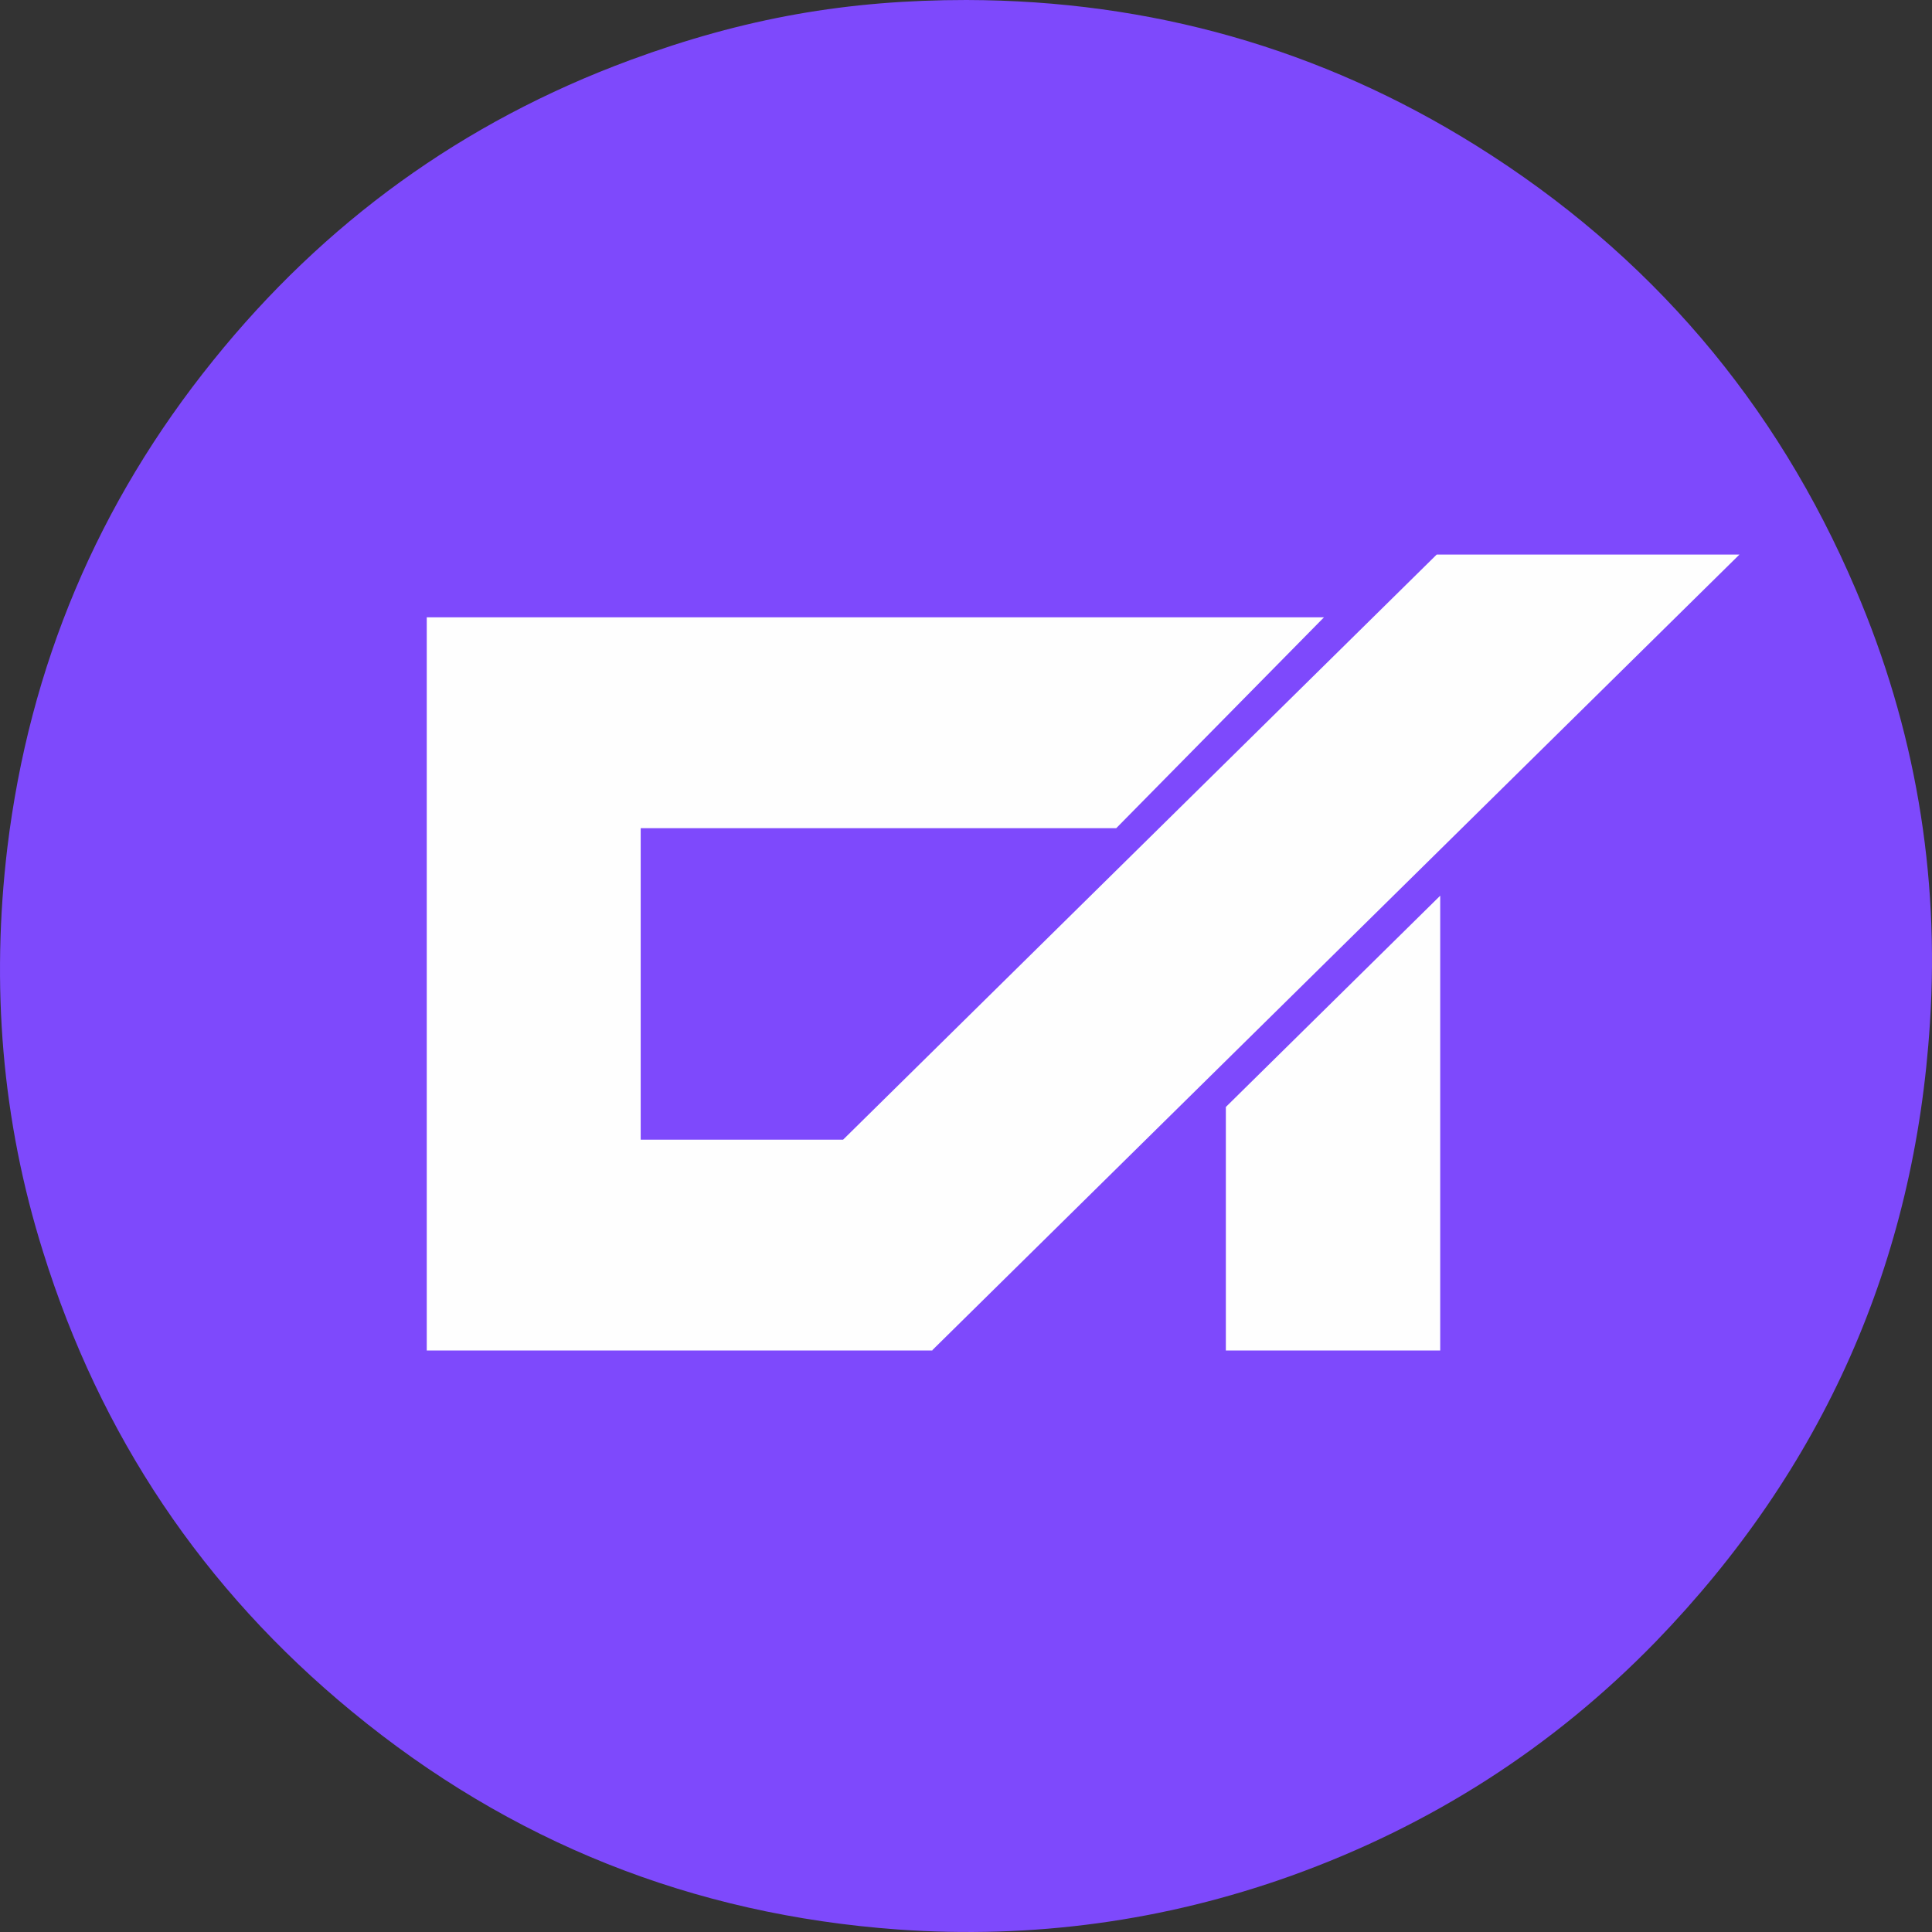
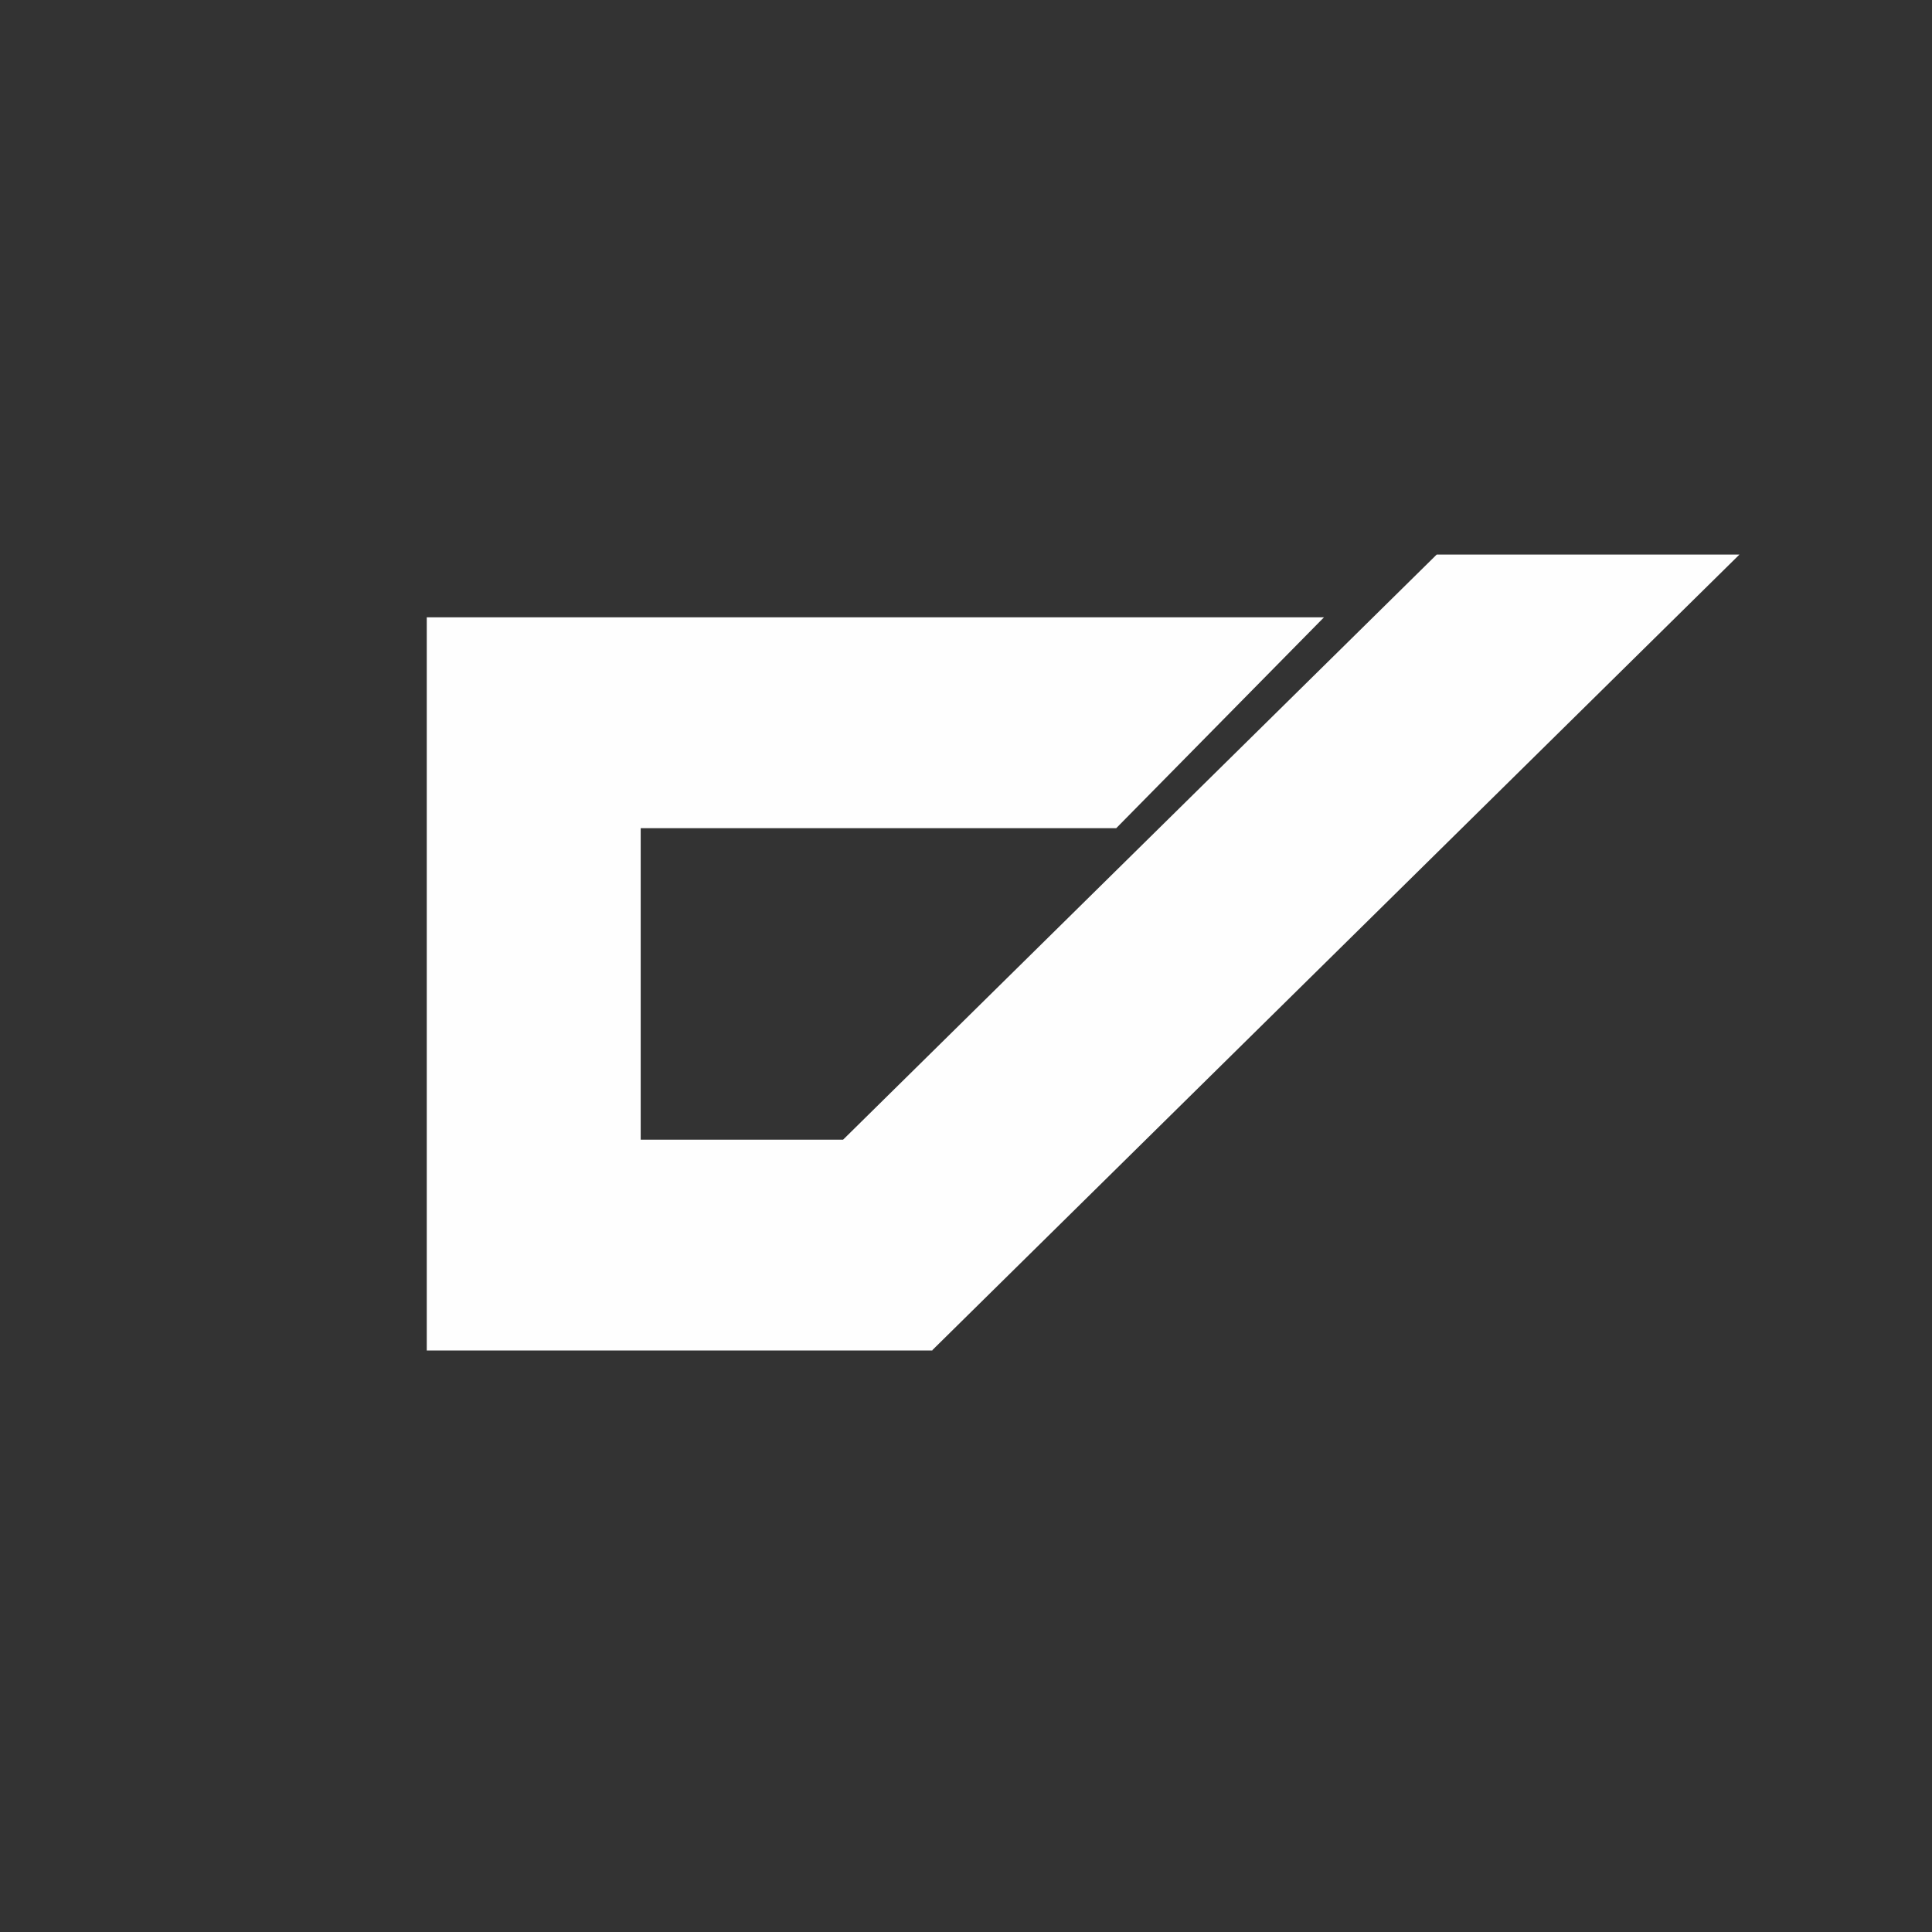
<svg xmlns="http://www.w3.org/2000/svg" width="64" height="64" viewBox="0 0 64 64" fill="none">
  <rect x="0" y="0" width="64" height="64" fill="#333333" stroke="none" />
-   <path d="M32.014 0C38.105 0.014 43.742 1.602 48.895 4.82C54.649 8.414 58.837 13.335 61.472 19.526C63.434 24.115 64.254 28.921 63.932 33.885C63.434 41.793 60.403 48.648 54.84 54.392C51.428 57.899 47.387 60.482 42.761 62.142C38.559 63.643 34.21 64.234 29.745 63.917C22.937 63.426 16.904 61.016 11.663 56.701C6.714 52.632 3.318 47.537 1.429 41.476C0.053 37.103 -0.299 32.63 0.243 28.084C0.975 22.066 3.244 16.668 7.066 11.935C10.741 7.374 15.323 4.041 20.872 1.992C24.664 0.592 28.076 0 32.014 0Z" fill="#7E49FC" />
-   <path d="M40.608 44.737H47.709V29.671L40.608 36.67V44.737Z" fill="#FEFEFE" />
  <path d="M57.621 18.371H47.592L27.929 37.753H21.224V27.434H36.977L43.859 20.449H14.137V20.521V27.434V37.753V44.737H21.224H30.887V44.723L57.621 18.371Z" fill="#FEFEFE" />
</svg>